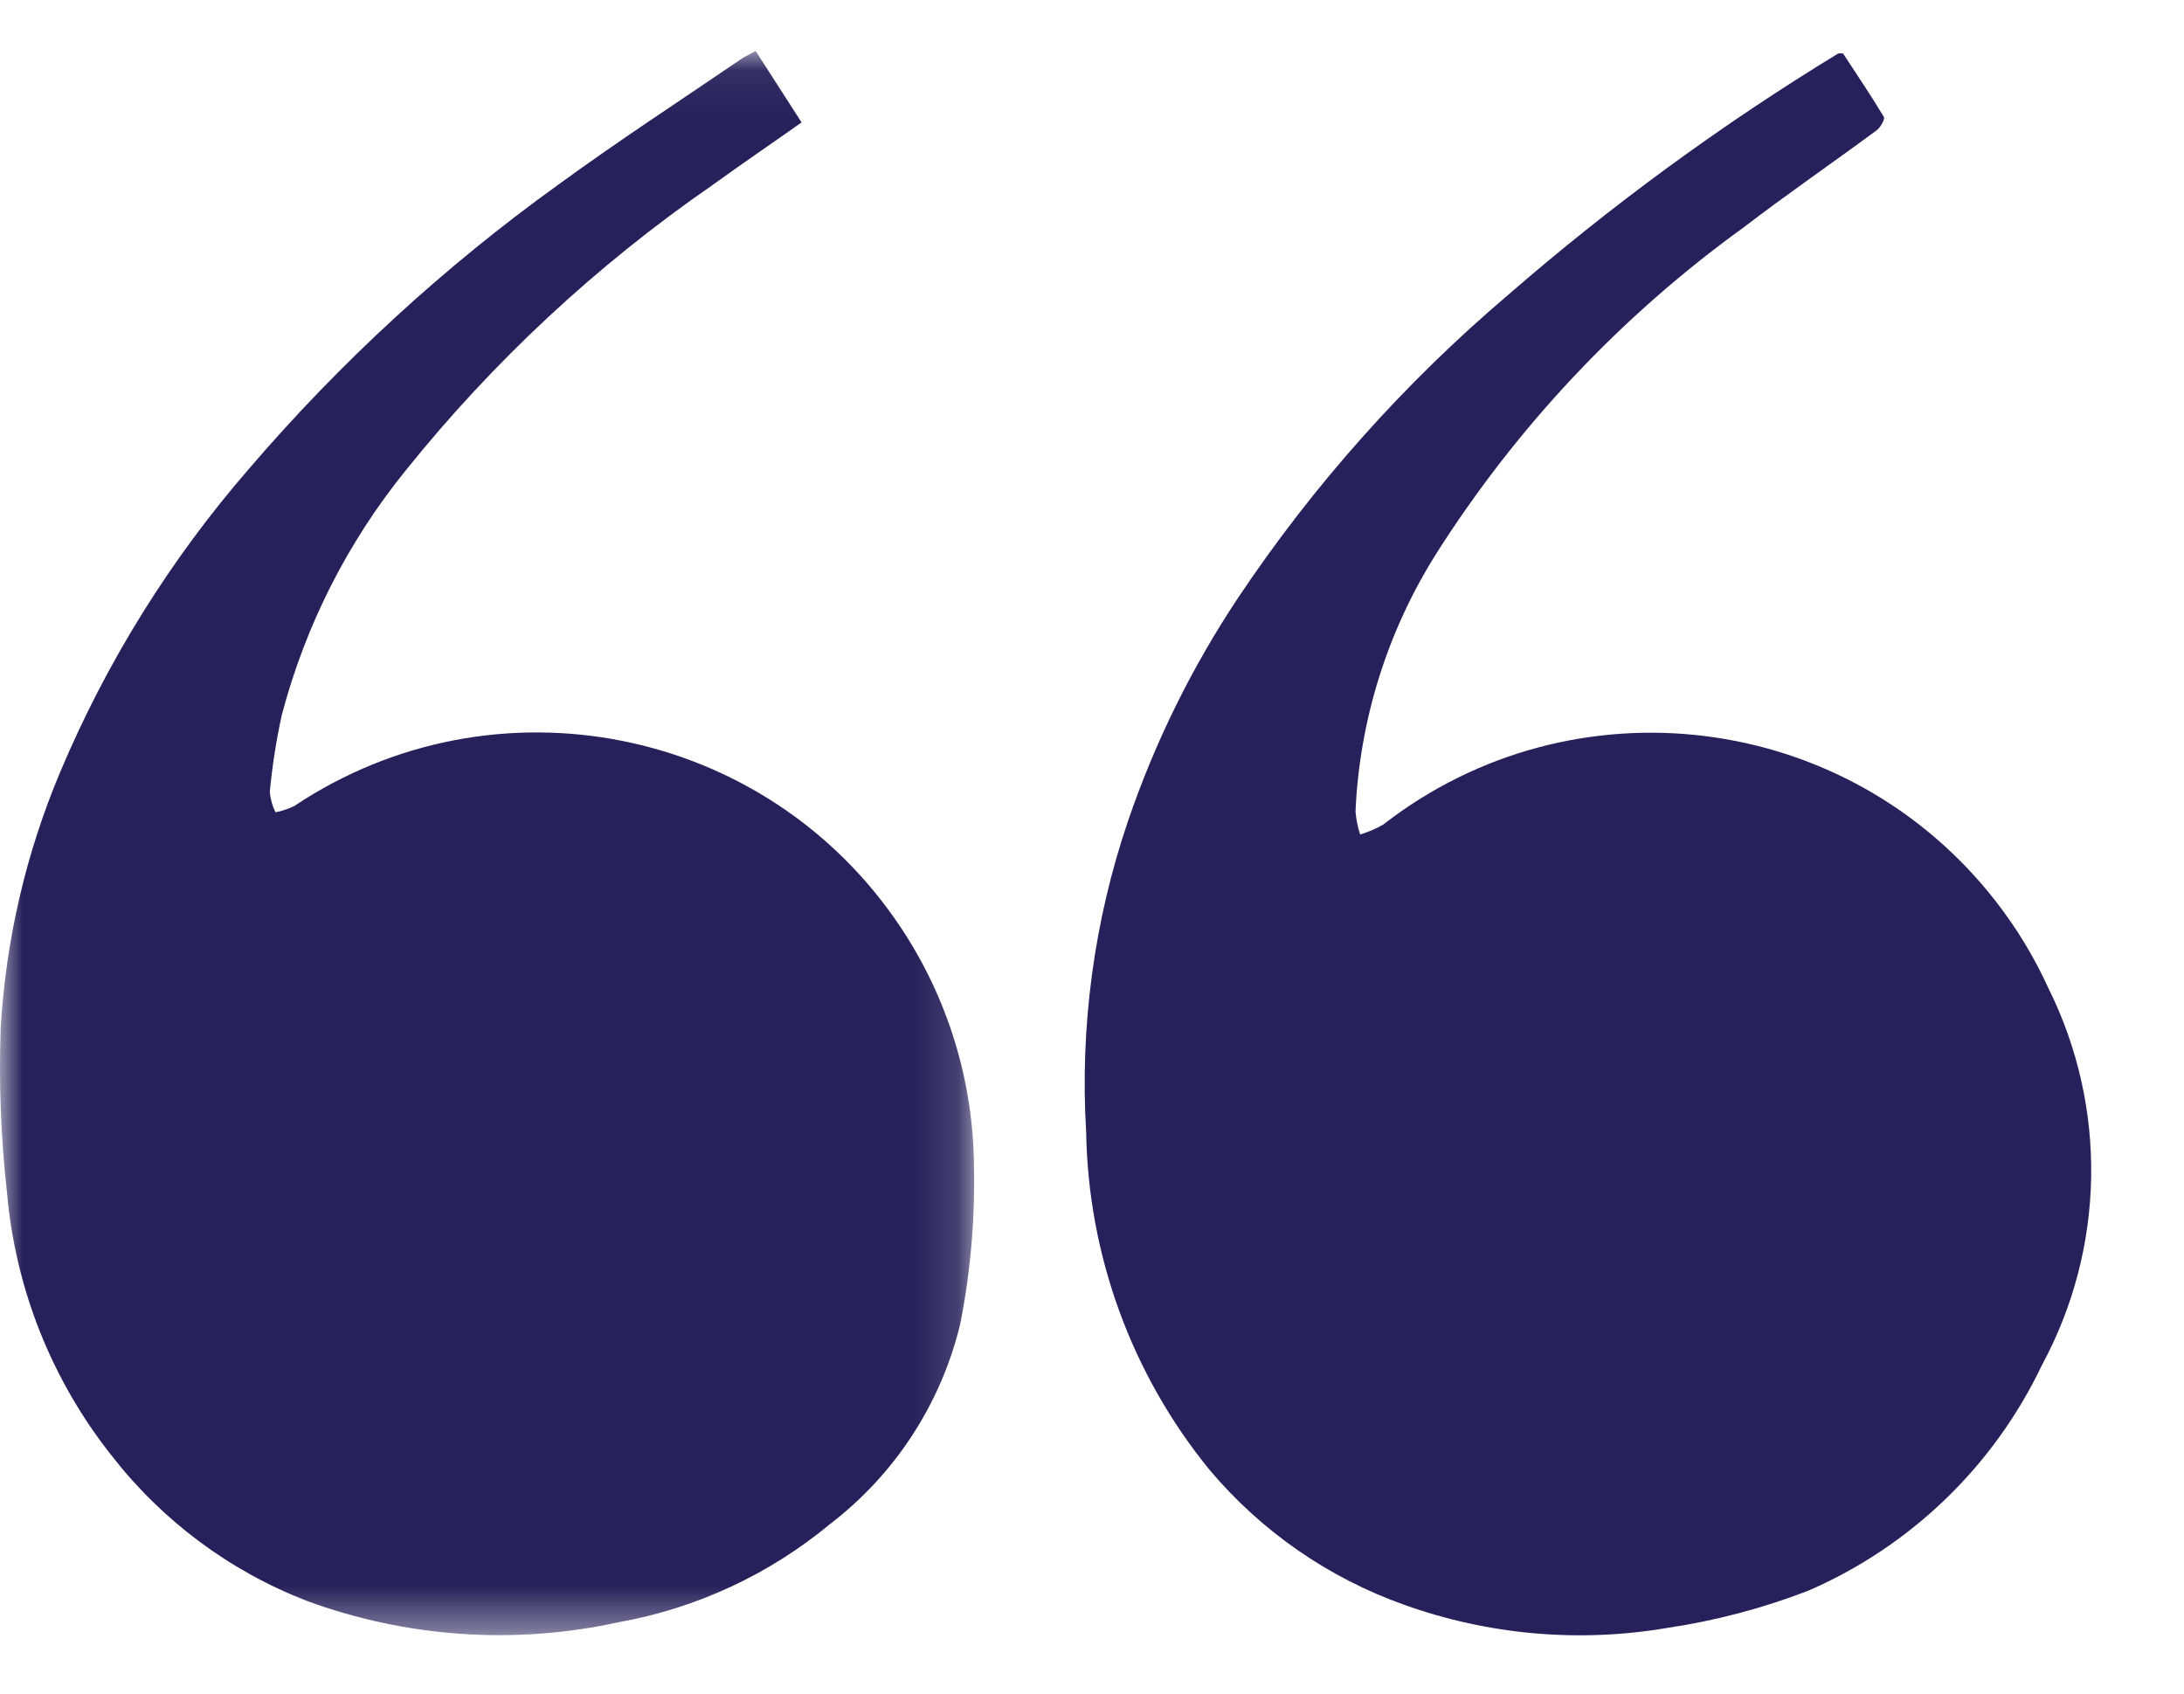
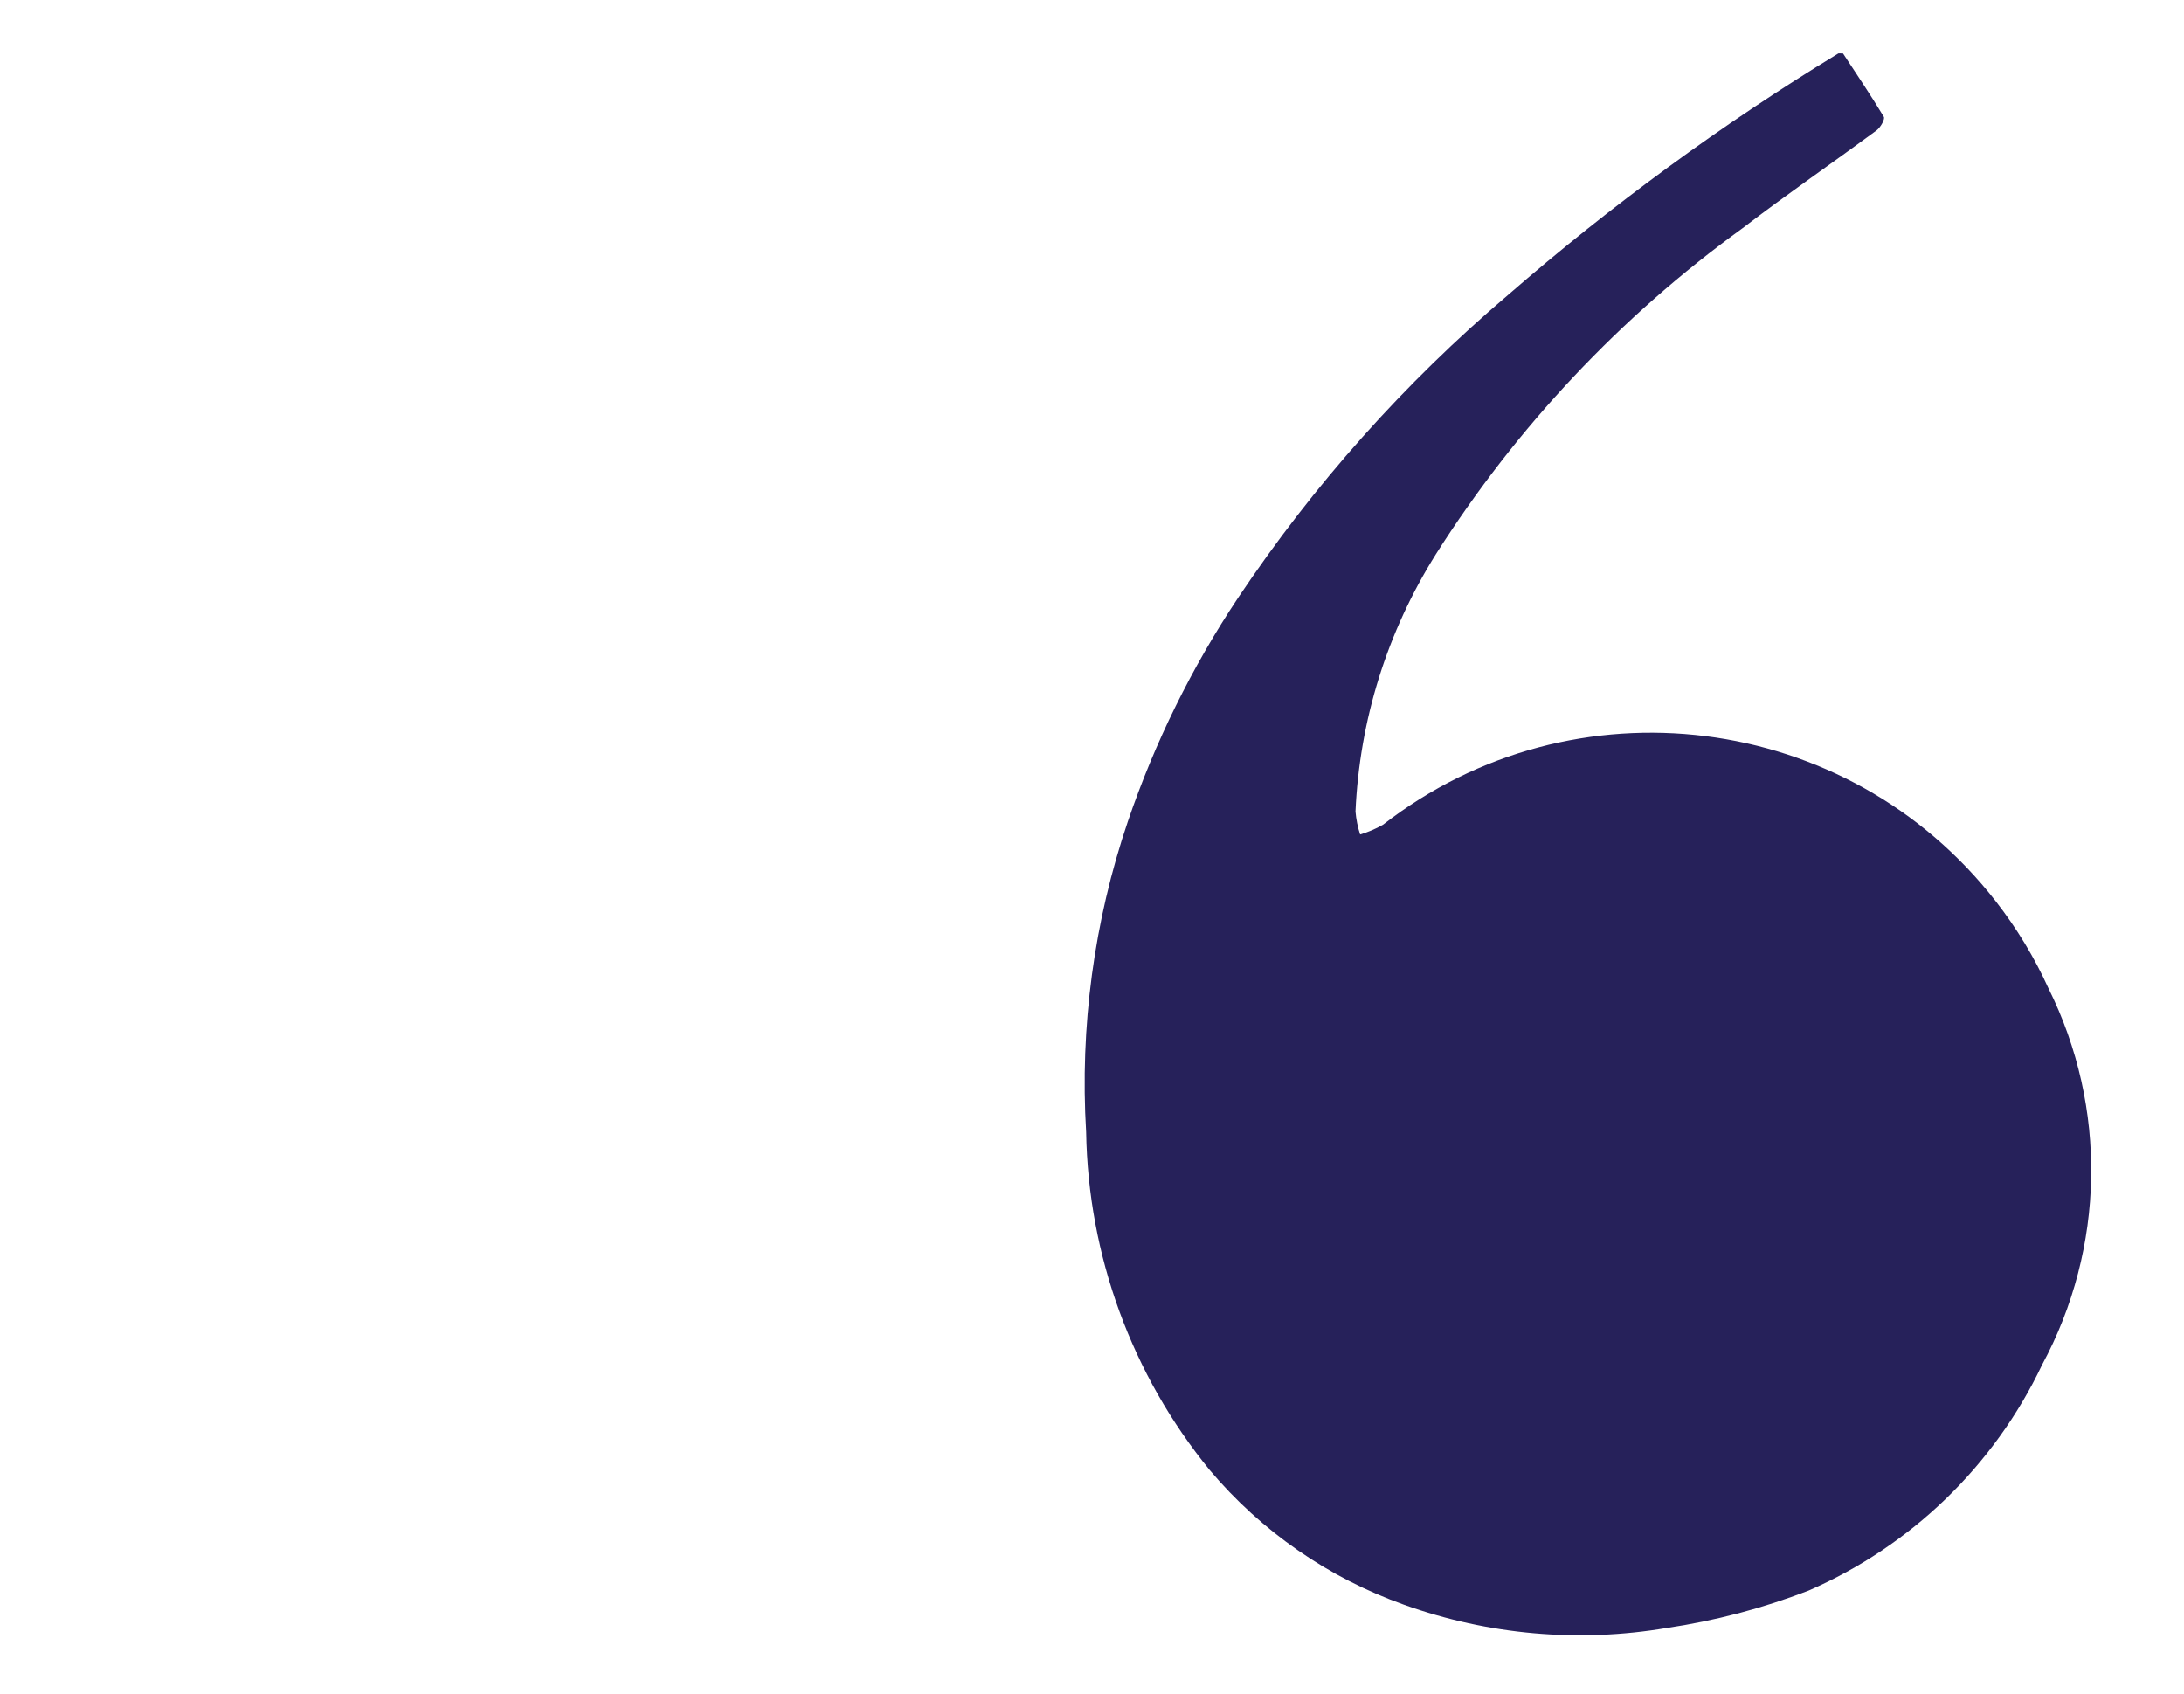
<svg xmlns="http://www.w3.org/2000/svg" xmlns:xlink="http://www.w3.org/1999/xlink" width="49px" height="38px" viewBox="0 0 49 38" version="1.1">
  <title>quotes_open</title>
  <defs>
-     <polygon id="path-1" points="5.74226203e-06 1.066 21.856 1.066 21.856 36.607 5.74226203e-06 36.607" />
-   </defs>
+     </defs>
  <g id="Page-1" stroke="none" stroke-width="1" fill="none" fill-rule="evenodd">
    <g id="quotes_open">
      <path d="M41.35,1.199 C41.645,1.65 41.968,2.127 42.265,2.62 C42.297,2.672 42.19,2.861 42.102,2.925 C41.104,3.662 40.081,4.364 39.098,5.118 C36.36,7.098 34.025,9.58 32.216,12.433 C31.125,14.169 30.502,16.158 30.412,18.206 C30.427,18.381 30.461,18.554 30.516,18.721 C30.696,18.668 30.868,18.595 31.031,18.501 C35.303,15.18 41.458,15.951 44.779,20.223 C45.247,20.824 45.643,21.478 45.958,22.17 C47.288,24.844 47.233,27.998 45.813,30.625 C44.735,32.889 42.874,34.686 40.575,35.685 C39.548,36.082 38.481,36.363 37.392,36.524 C35.418,36.858 33.391,36.678 31.507,36.004 C29.809,35.401 28.301,34.357 27.14,32.979 C25.391,30.837 24.415,28.166 24.369,25.4 C24.227,23.038 24.545,20.669 25.305,18.428 C25.908,16.658 26.738,14.974 27.774,13.417 C29.469,10.88 31.51,8.591 33.837,6.615 C36.149,4.606 38.625,2.795 41.24,1.201 C41.25,1.192 41.269,1.199 41.35,1.199" id="Fill-1" fill="#26215A" />
      <g id="Group-5" transform="translate(0, 0.078)">
        <mask id="mask-2" fill="white">
          <use xlink:href="#path-1" />
        </mask>
        <g id="Clip-4" />
-         <path d="M16.954,1.066 L17.984,2.668 C17.298,3.153 16.628,3.609 15.974,4.082 C13.387,5.87 11.073,8.022 9.104,10.474 C7.797,12.087 6.849,13.959 6.322,15.965 C6.197,16.534 6.108,17.109 6.053,17.688 C6.067,17.847 6.11,18.003 6.181,18.146 C6.326,18.117 6.467,18.07 6.6,18.006 C11.104,14.998 17.194,16.212 20.201,20.716 C21.268,22.314 21.842,24.189 21.852,26.108 C21.876,27.288 21.773,28.466 21.544,29.623 C21.114,31.41 20.083,32.994 18.625,34.112 C17.262,35.242 15.632,36.001 13.89,36.314 C11.556,36.828 9.122,36.662 6.88,35.836 C5.154,35.167 3.642,34.041 2.506,32.58 C1.163,30.887 0.346,28.837 0.158,26.684 C0.019,25.454 -0.028,24.215 0.016,22.978 C0.132,21 0.585,19.056 1.355,17.231 C2.399,14.757 3.828,12.464 5.588,10.437 C7.633,8.051 9.955,5.916 12.505,4.08 C13.864,3.087 15.278,2.168 16.668,1.22 C16.741,1.176 16.823,1.139 16.954,1.066" id="Fill-3" fill="#26215A" mask="url(#mask-2)" />
+         <path d="M16.954,1.066 L17.984,2.668 C17.298,3.153 16.628,3.609 15.974,4.082 C13.387,5.87 11.073,8.022 9.104,10.474 C7.797,12.087 6.849,13.959 6.322,15.965 C6.197,16.534 6.108,17.109 6.053,17.688 C6.067,17.847 6.11,18.003 6.181,18.146 C6.326,18.117 6.467,18.07 6.6,18.006 C11.104,14.998 17.194,16.212 20.201,20.716 C21.268,22.314 21.842,24.189 21.852,26.108 C21.876,27.288 21.773,28.466 21.544,29.623 C21.114,31.41 20.083,32.994 18.625,34.112 C17.262,35.242 15.632,36.001 13.89,36.314 C5.154,35.167 3.642,34.041 2.506,32.58 C1.163,30.887 0.346,28.837 0.158,26.684 C0.019,25.454 -0.028,24.215 0.016,22.978 C0.132,21 0.585,19.056 1.355,17.231 C2.399,14.757 3.828,12.464 5.588,10.437 C7.633,8.051 9.955,5.916 12.505,4.08 C13.864,3.087 15.278,2.168 16.668,1.22 C16.741,1.176 16.823,1.139 16.954,1.066" id="Fill-3" fill="#26215A" mask="url(#mask-2)" />
      </g>
    </g>
  </g>
</svg>